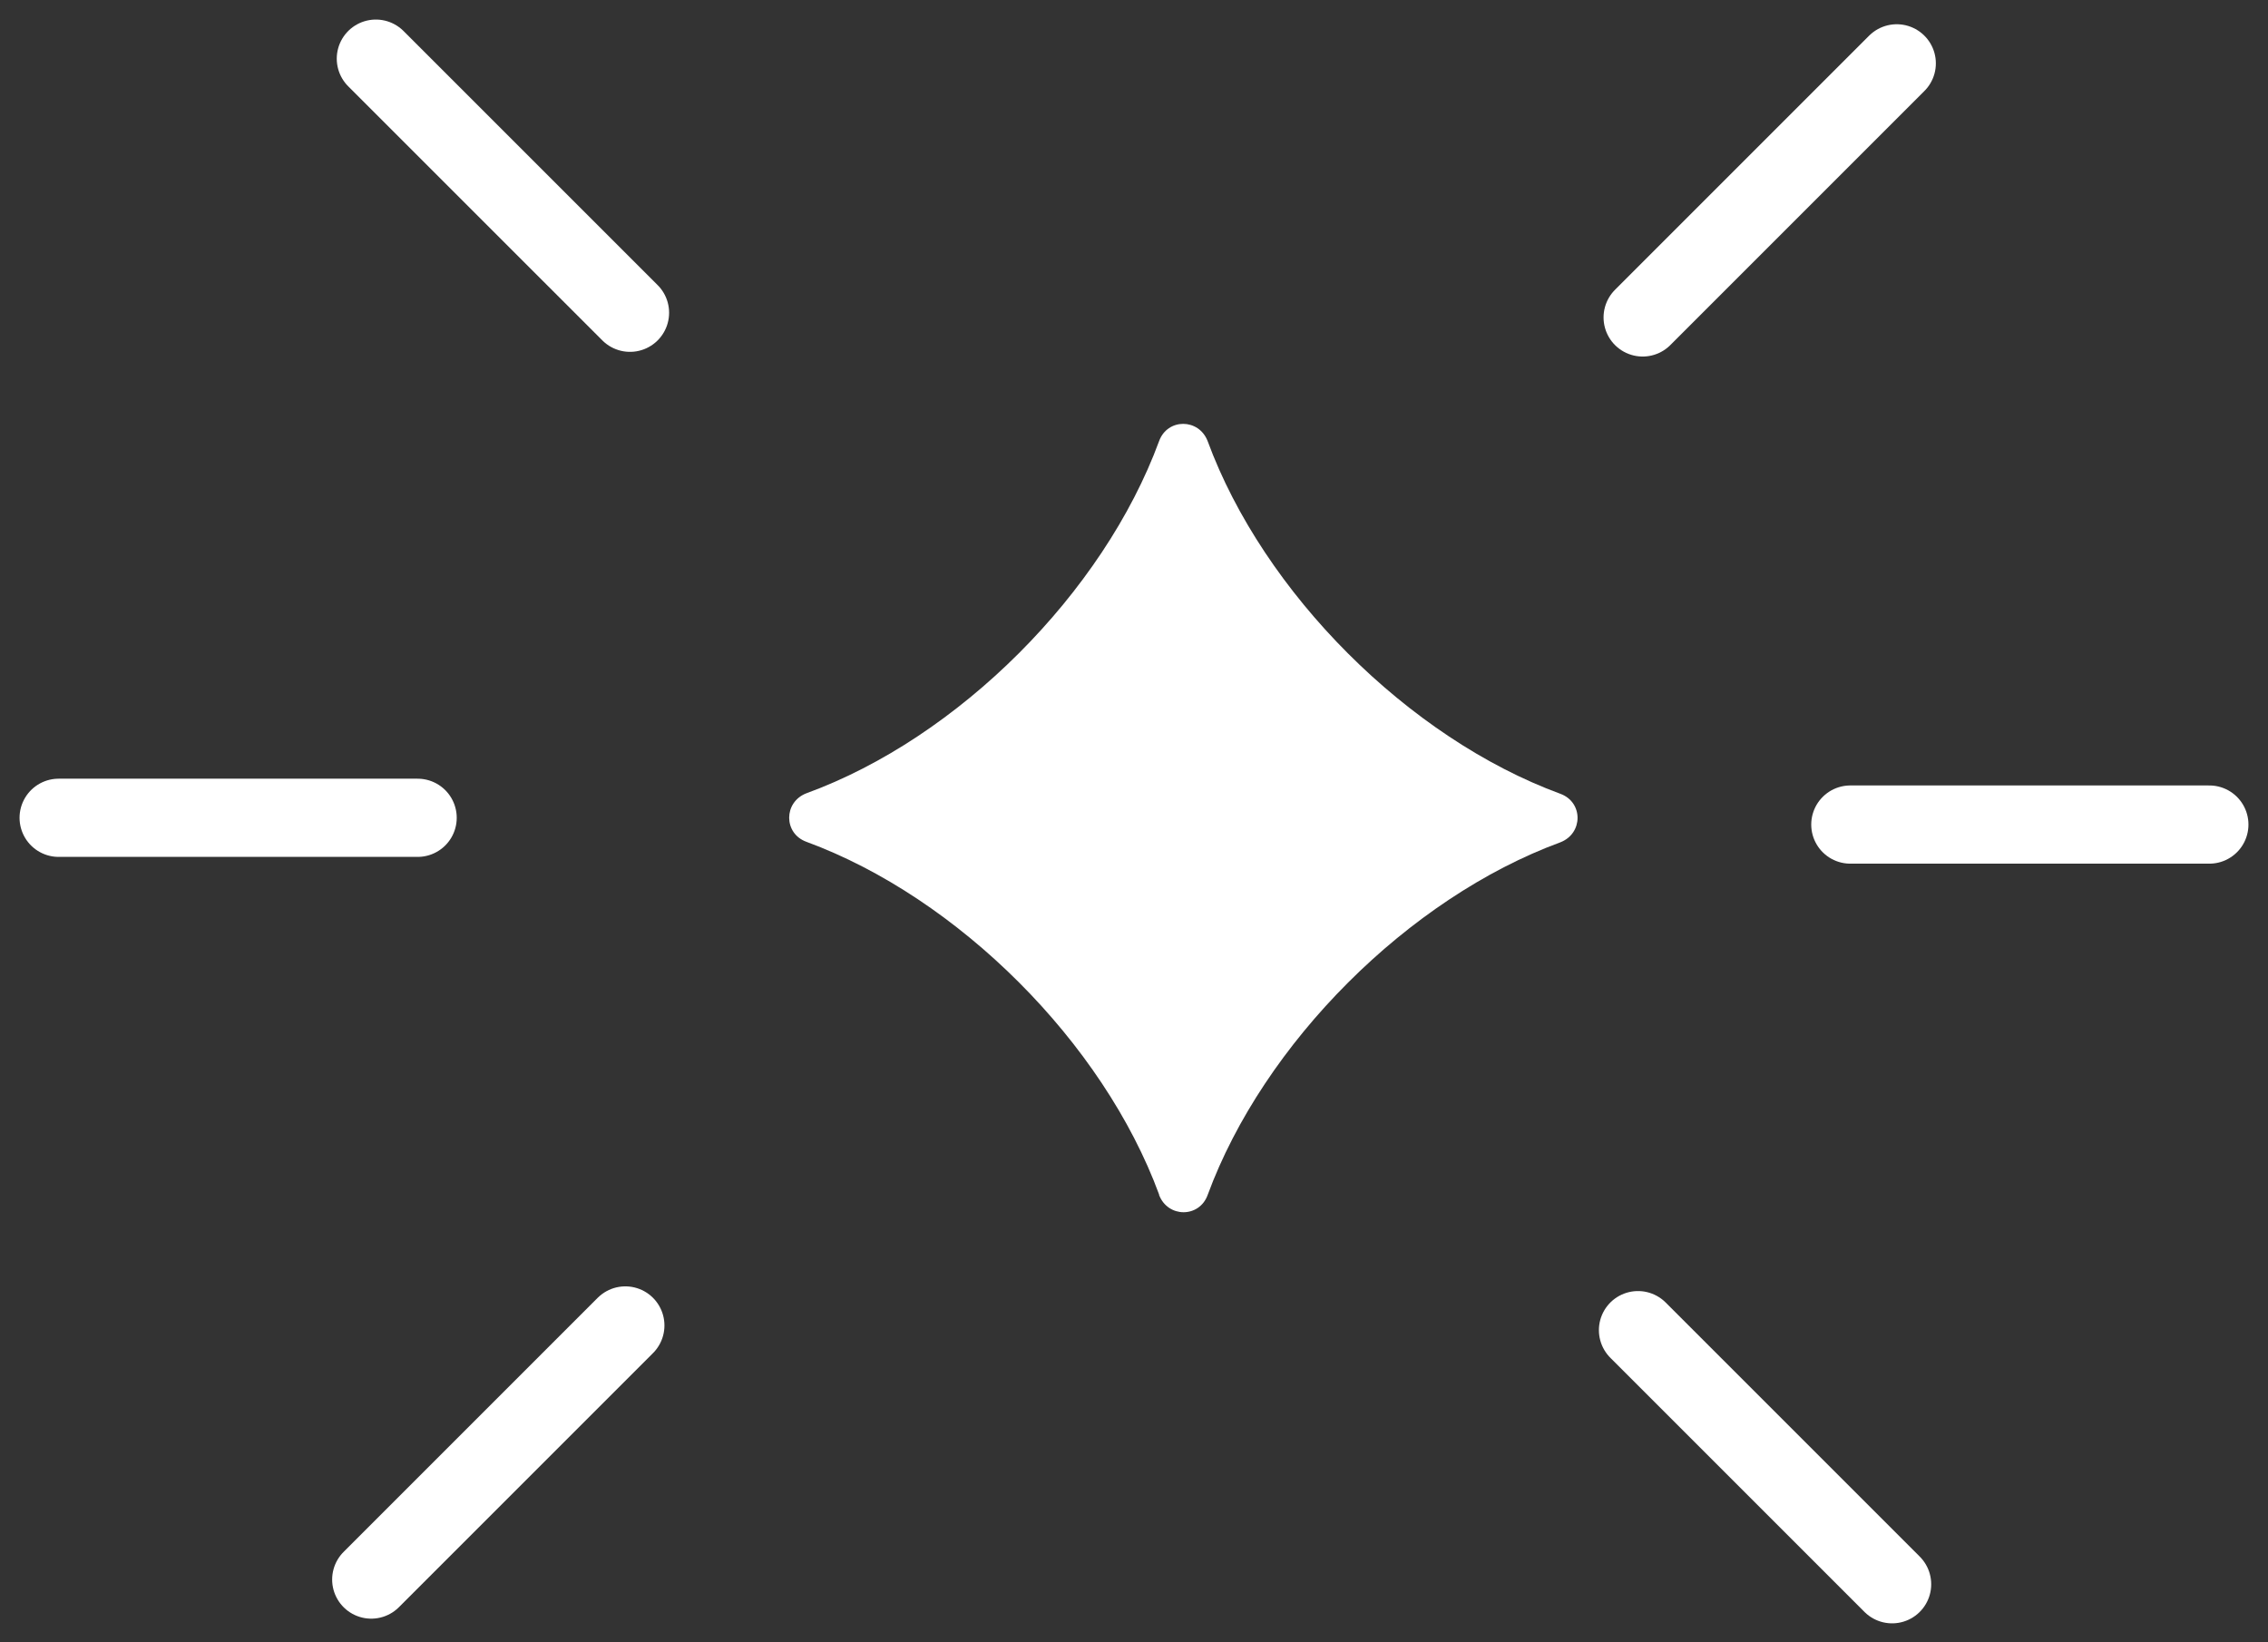
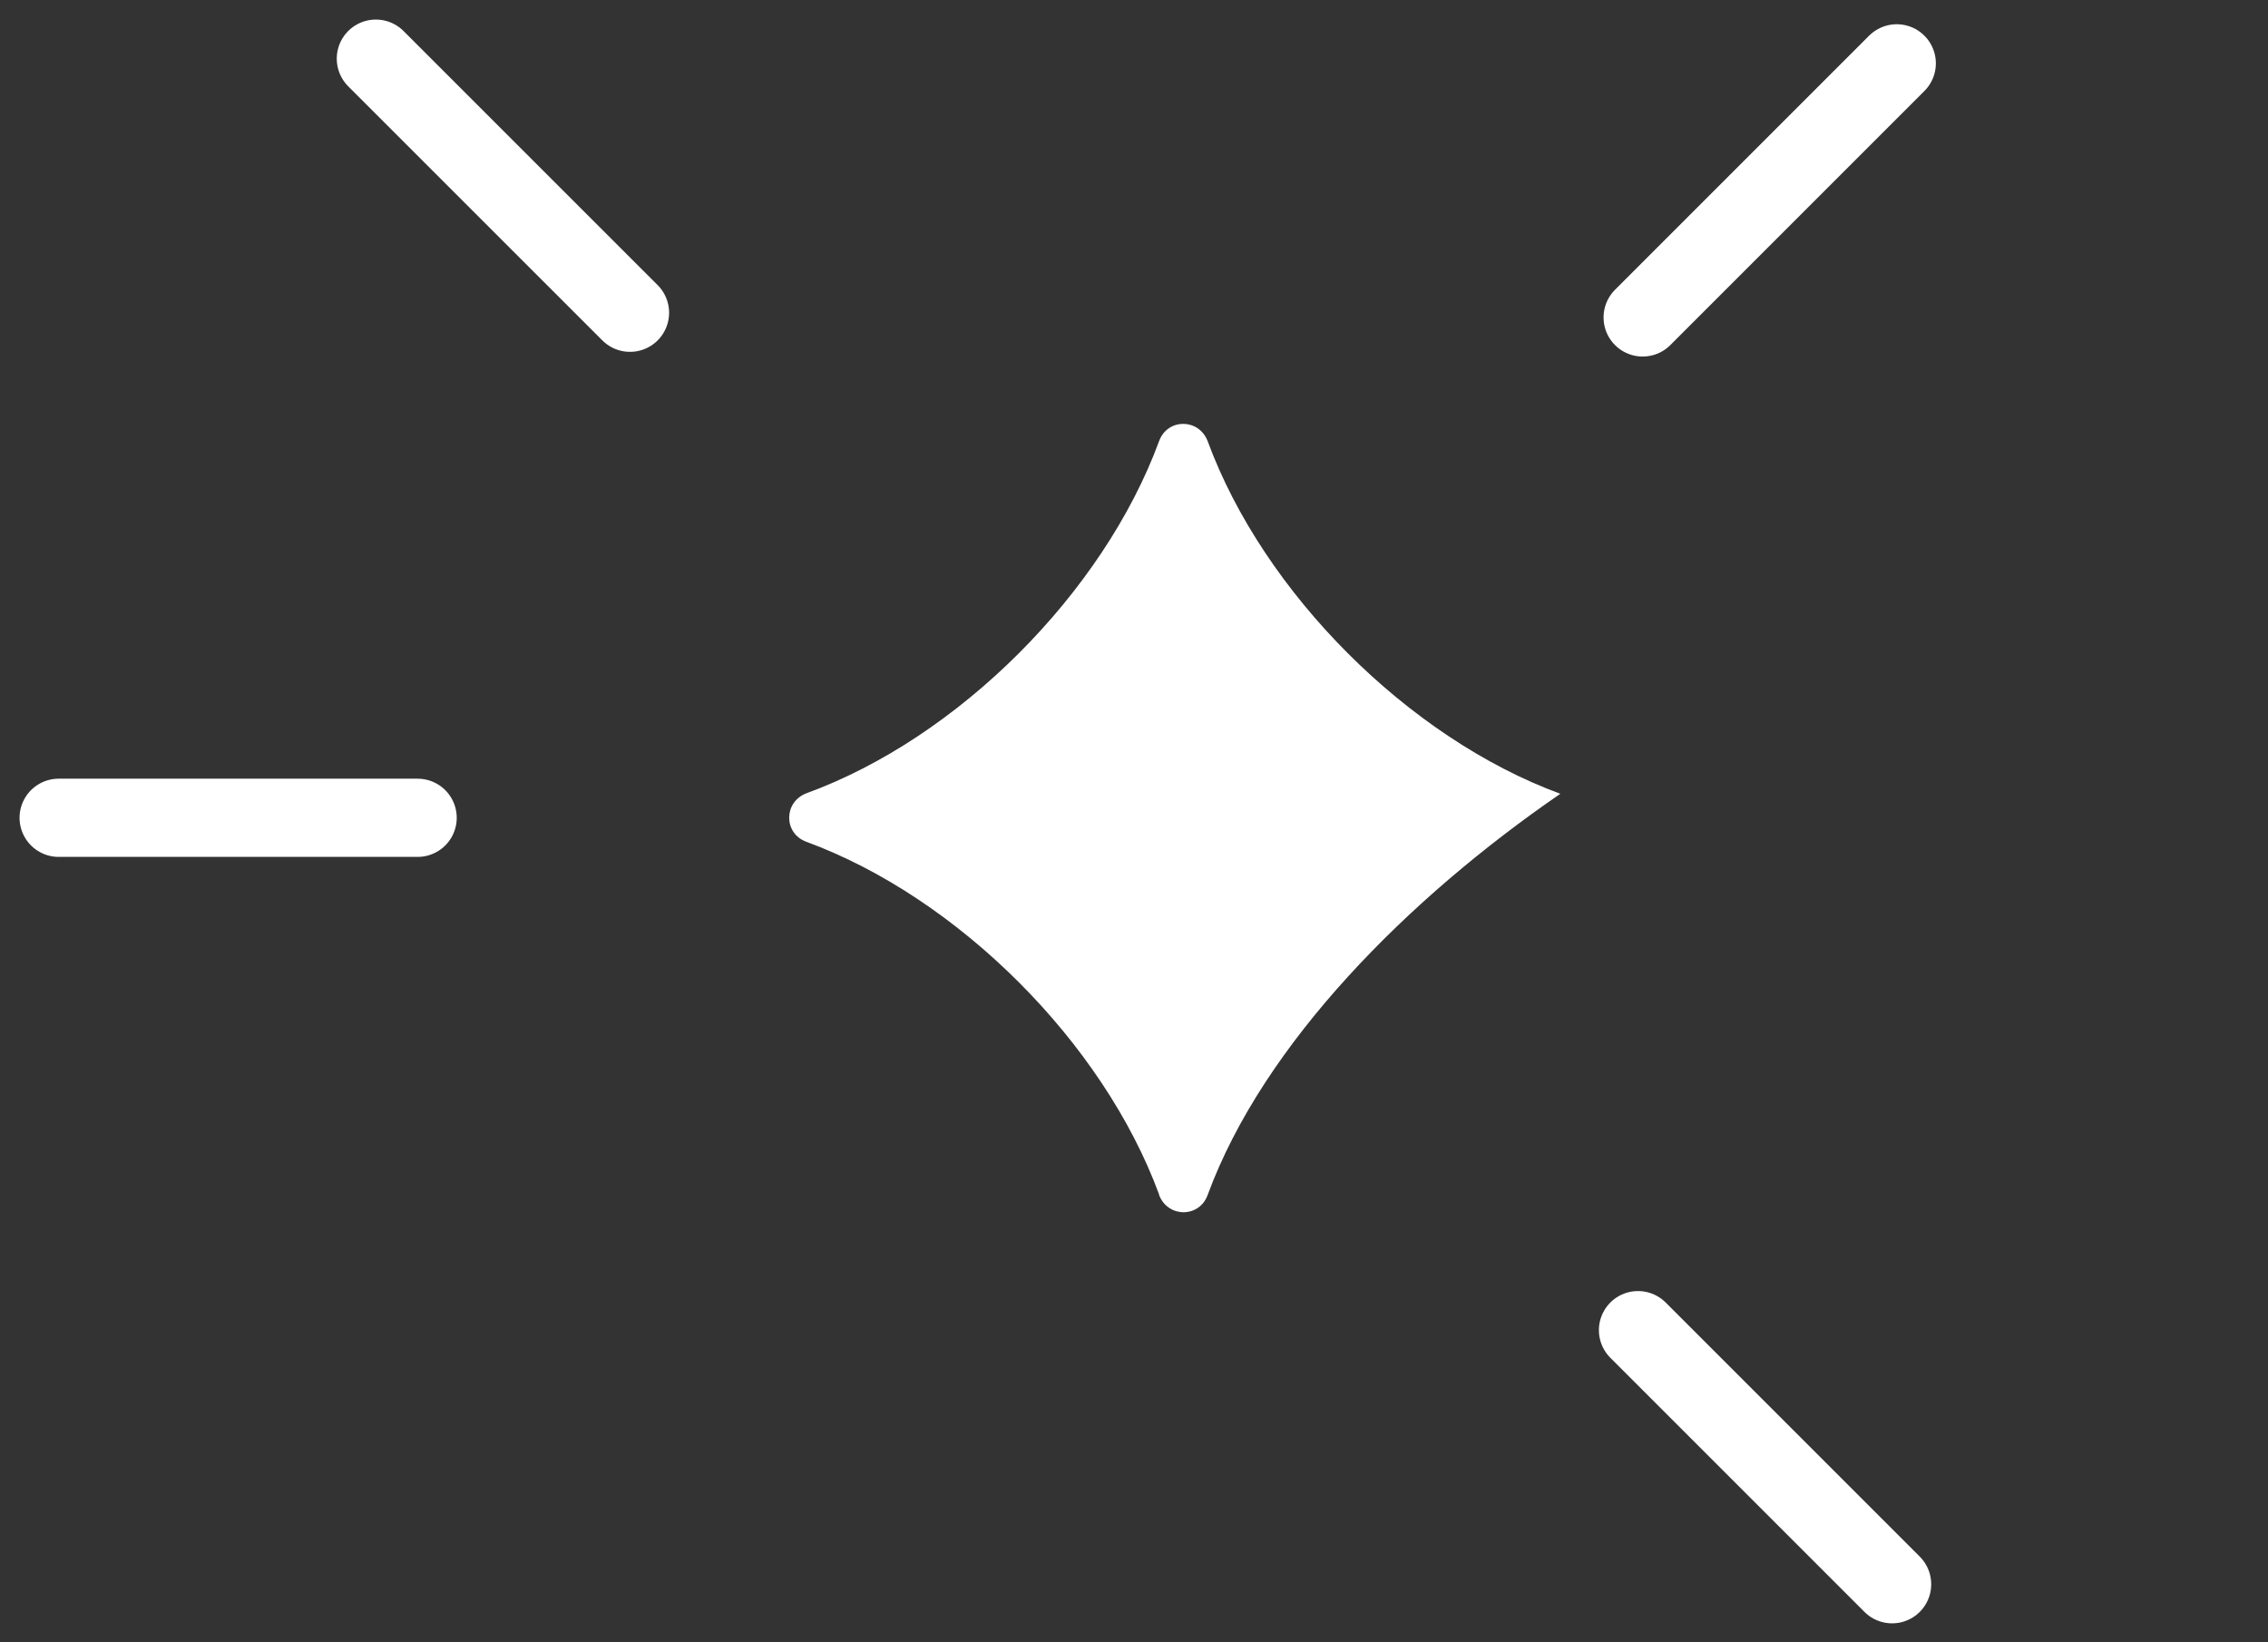
<svg xmlns="http://www.w3.org/2000/svg" width="58" height="42" viewBox="0 0 58 42" fill="none">
  <rect x="0" y="0" width="58" height="42" fill="#333333" stroke="none" />
-   <path d="M29.642 30.548C28.214 26.665 24.505 22.956 20.622 21.528C20.035 21.314 20.035 20.514 20.622 20.287C24.505 18.873 28.214 15.163 29.642 11.28C29.856 10.693 30.656 10.693 30.883 11.28C32.311 15.163 36.02 18.873 39.903 20.3C40.49 20.514 40.49 21.314 39.903 21.541C36.02 22.969 32.311 26.678 30.883 30.561C30.67 31.148 29.869 31.148 29.642 30.561V30.548Z" fill="white" />
+   <path d="M29.642 30.548C28.214 26.665 24.505 22.956 20.622 21.528C20.035 21.314 20.035 20.514 20.622 20.287C24.505 18.873 28.214 15.163 29.642 11.28C29.856 10.693 30.656 10.693 30.883 11.28C32.311 15.163 36.02 18.873 39.903 20.3C36.02 22.969 32.311 26.678 30.883 30.561C30.67 31.148 29.869 31.148 29.642 30.561V30.548Z" fill="white" />
  <path d="M9.612 1.5L16.111 7.998" stroke="white" stroke-width="2" stroke-miterlimit="10" stroke-linecap="round" />
  <path d="M1.5 20.914H10.68" stroke="white" stroke-width="2" stroke-miterlimit="10" stroke-linecap="round" />
-   <path d="M9.494 40.395L15.992 33.897" stroke="white" stroke-width="2" stroke-miterlimit="10" stroke-linecap="round" />
  <path d="M48.387 40.515L41.889 34.017" stroke="white" stroke-width="2" stroke-miterlimit="10" stroke-linecap="round" />
-   <path d="M56.5 21.087H47.319" stroke="white" stroke-width="2" stroke-miterlimit="10" stroke-linecap="round" />
  <path d="M48.506 1.62L42.008 8.118" stroke="white" stroke-width="2" stroke-miterlimit="10" stroke-linecap="round" />
</svg>